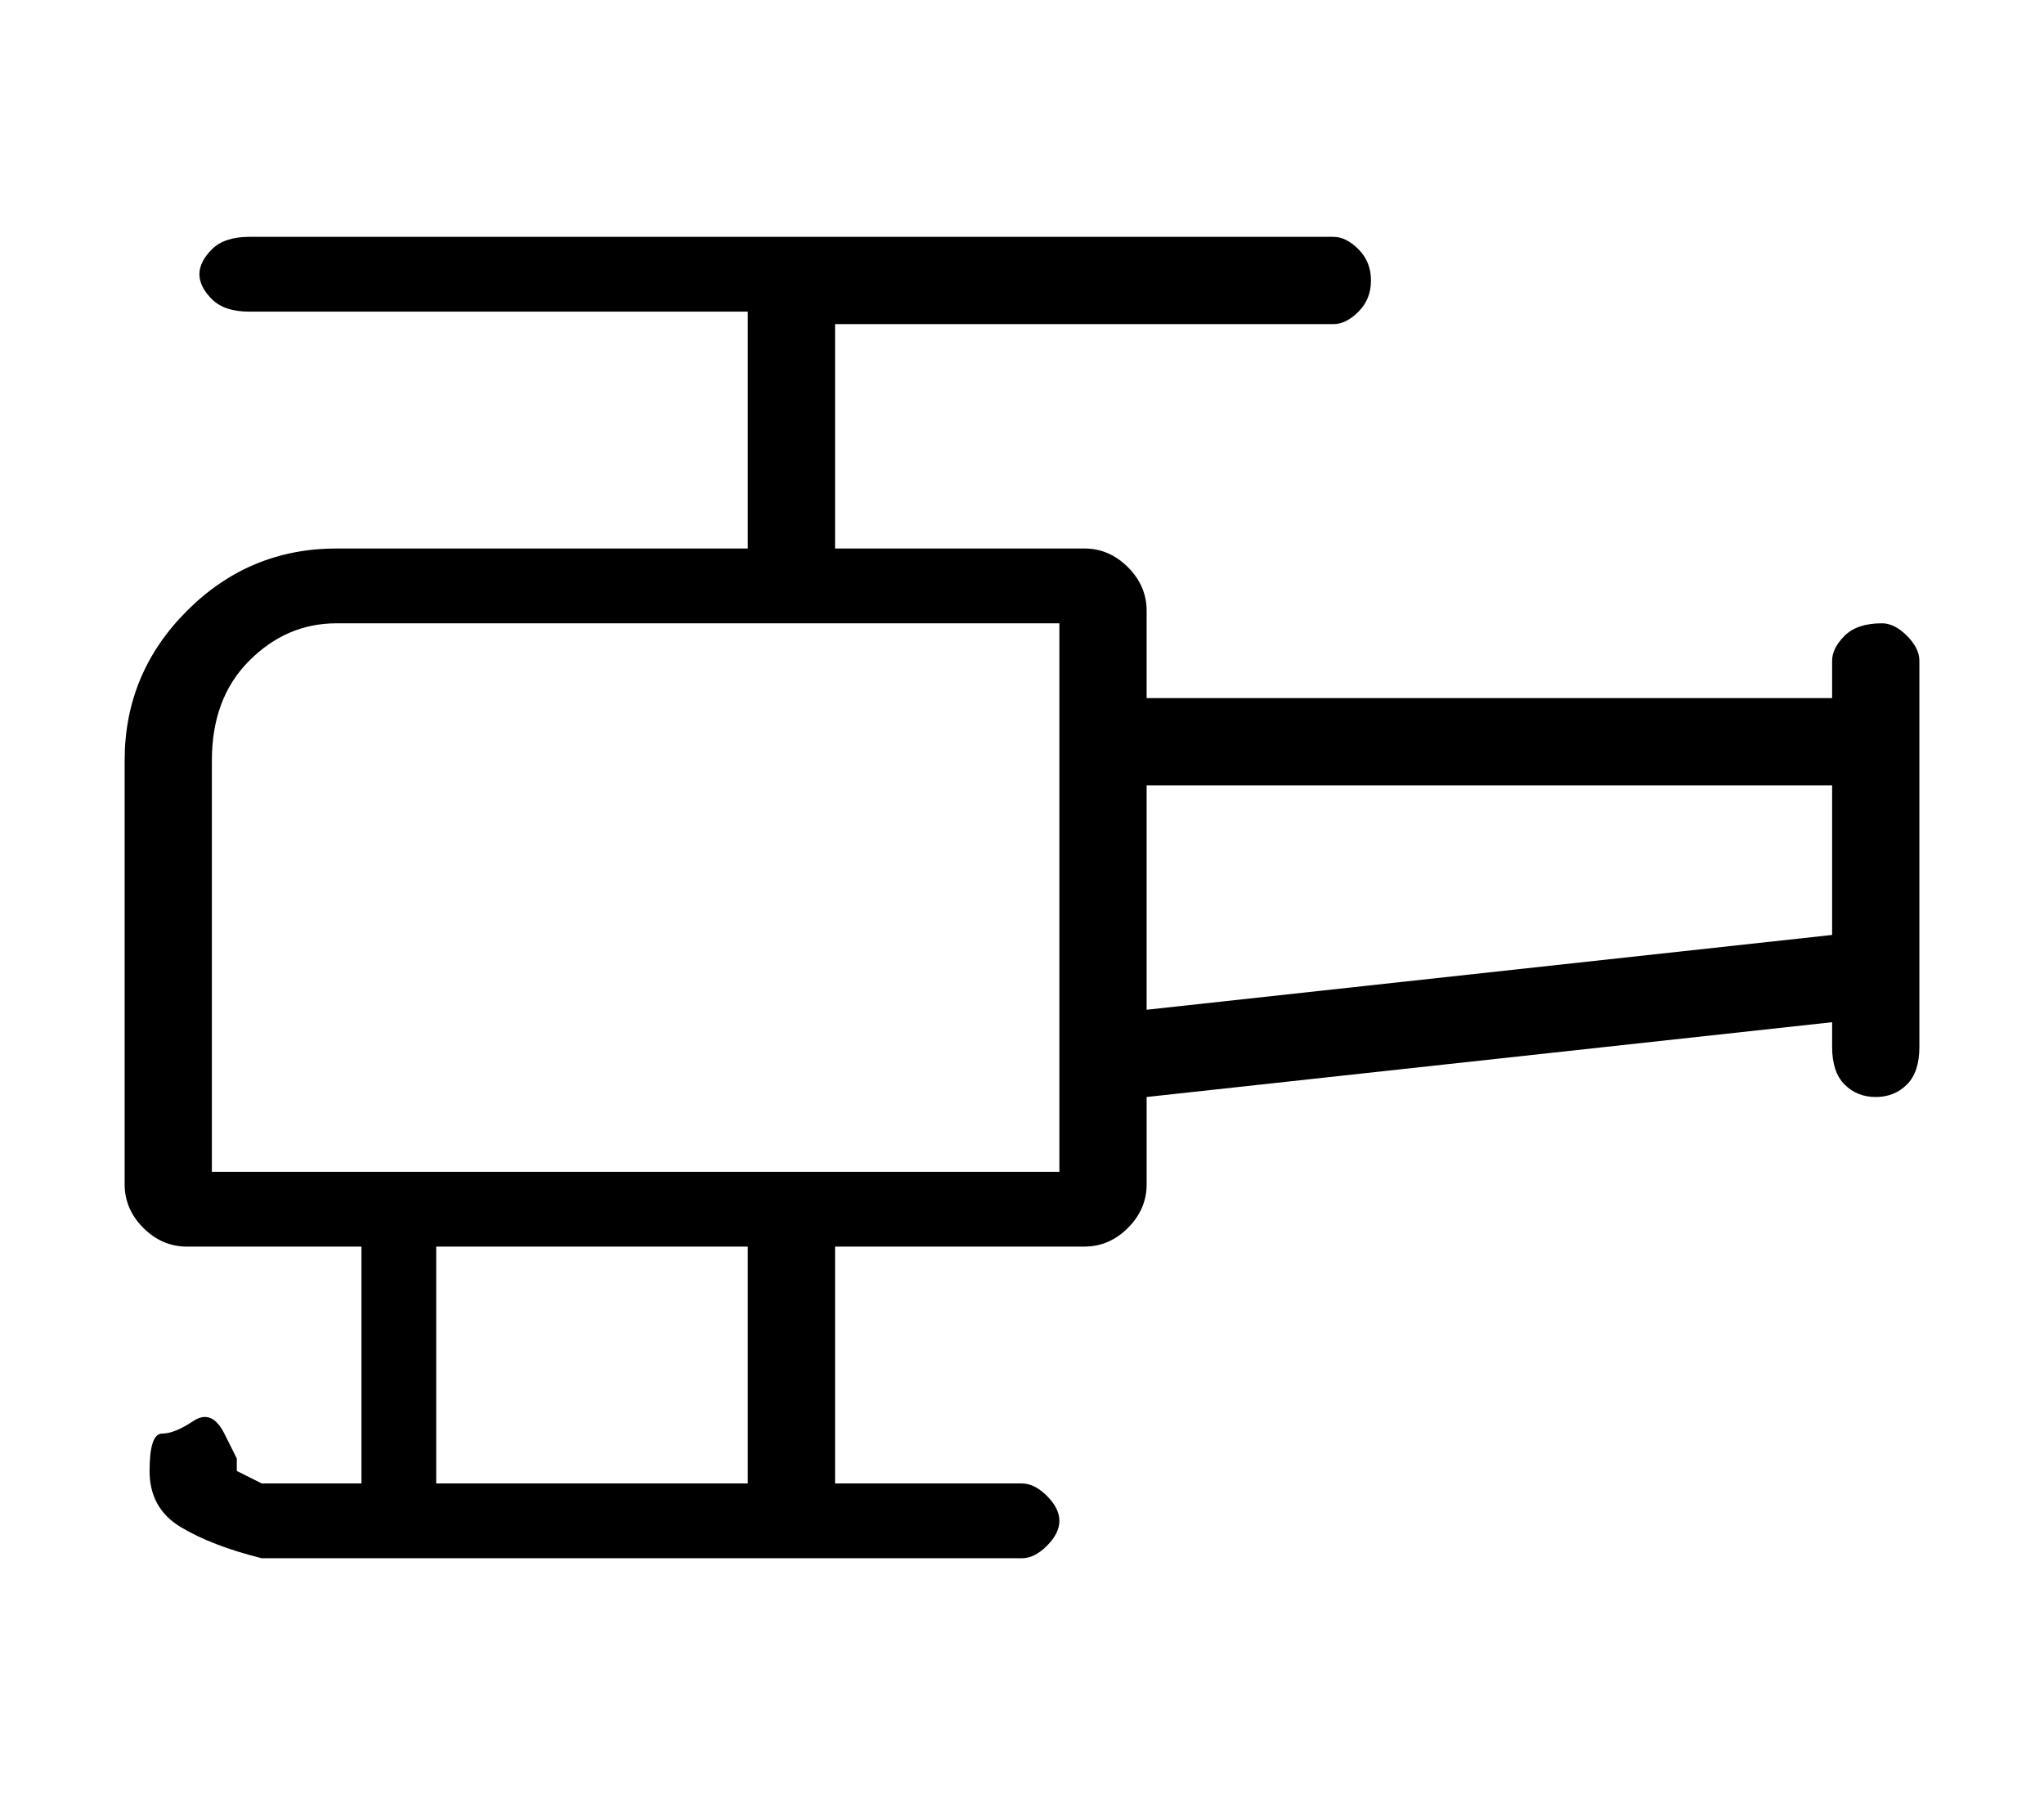
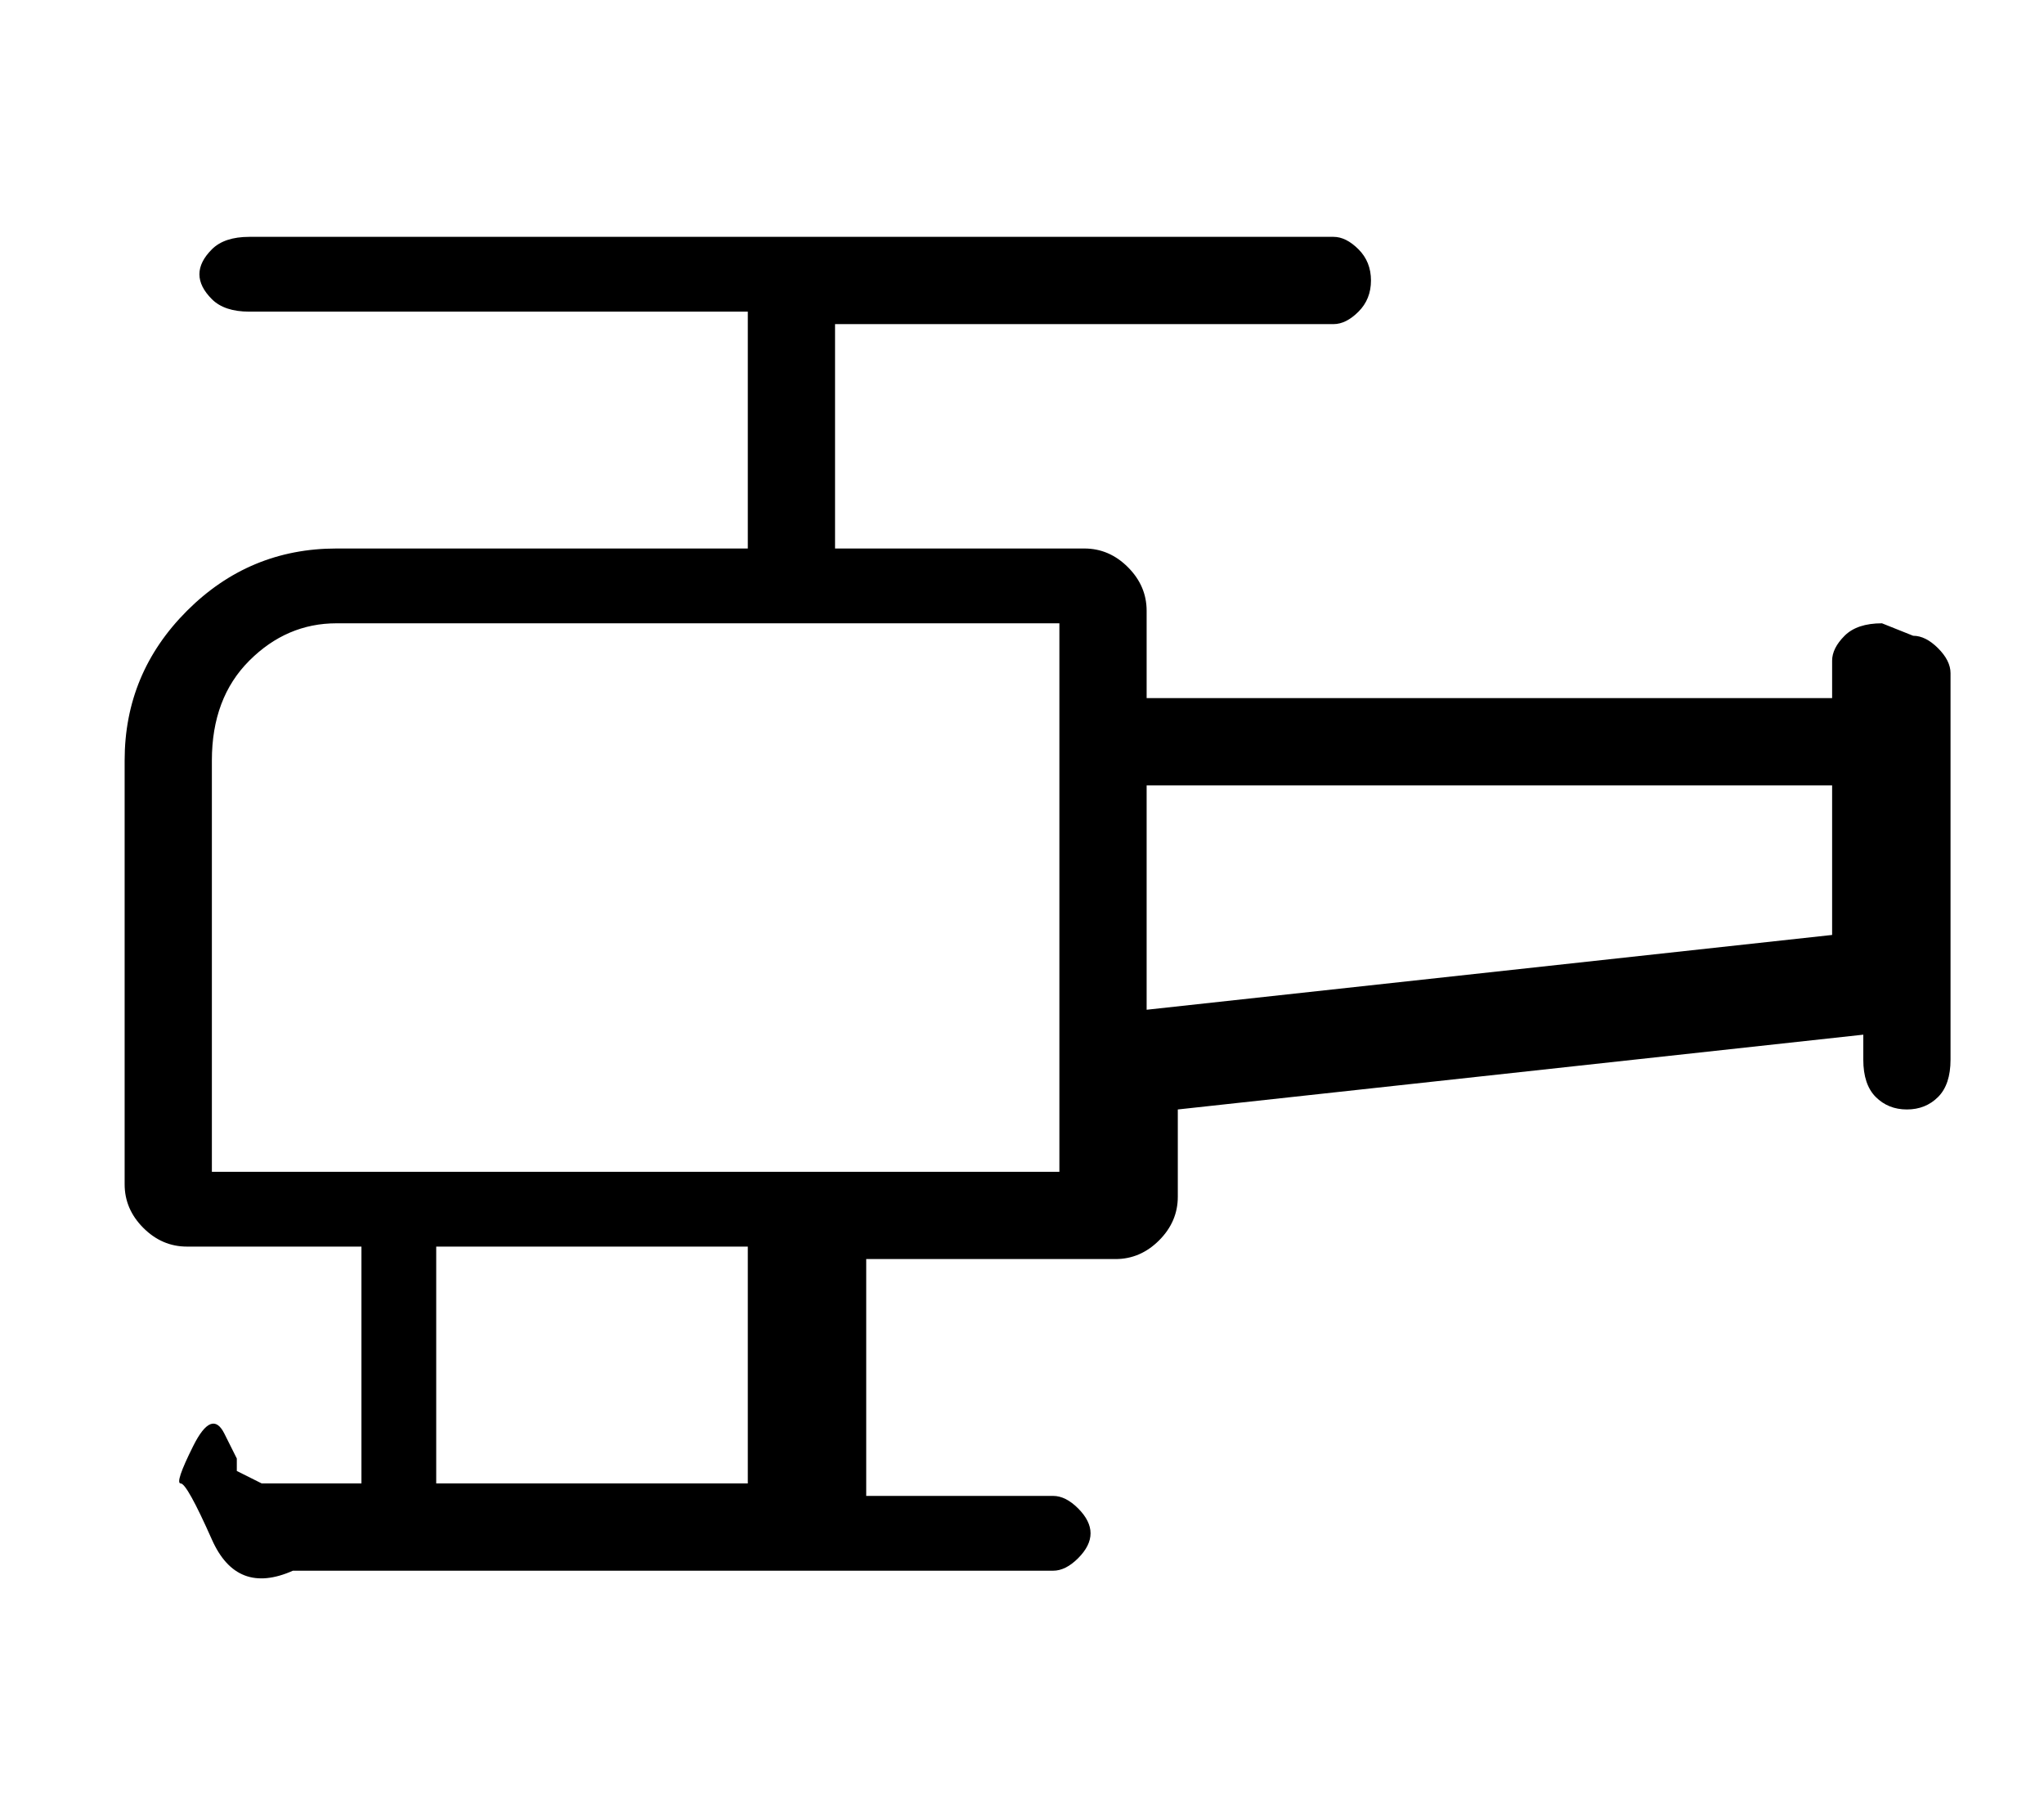
<svg xmlns="http://www.w3.org/2000/svg" version="1.1" viewBox="-10 0 164 144">
-   <path fill="currentColor" d="M141 50q-2 0 -3 1t-1 2v3h-55v-7q0 -2 -1.5 -3.5t-3.5 -1.5h-20v-18h40q1 0 2 -1t1 -2.5t-1 -2.5t-2 -1h-87q-2 0 -3 1t-1 2t1 2t3 1h40v19h-33q-7 0 -12 5t-5 12v34q0 2 1.5 3.5t3.5 1.5h14v19h-8l-2 -1v-1t-1 -2t-2.5 -1t-2.5 1t-1 3t2.5 4.5t6.5 2.5h61q1 0 2 -1t1 -2 t-1 -2t-2 -1h-15v-19h20q2 0 3.5 -1.5t1.5 -3.5v-7l55 -6v2q0 2 1 3t2.5 1t2.5 -1t1 -3v-31q0 -1 -1 -2t-2 -1zM50 119h-25v-19h25v19zM75 94h-68v-33q0 -5 3 -8t7 -3h58v44zM82 81v-18h55v12z" />
+   <path fill="currentColor" d="M141 50q-2 0 -3 1t-1 2v3h-55v-7q0 -2 -1.5 -3.5t-3.5 -1.5h-20v-18h40q1 0 2 -1t1 -2.5t-1 -2.5t-2 -1h-87q-2 0 -3 1t-1 2t1 2t3 1h40v19h-33q-7 0 -12 5t-5 12v34q0 2 1.5 3.5t3.5 1.5h14v19h-8l-2 -1v-1t-1 -2t-2.5 1t-1 3t2.5 4.5t6.5 2.5h61q1 0 2 -1t1 -2 t-1 -2t-2 -1h-15v-19h20q2 0 3.5 -1.5t1.5 -3.5v-7l55 -6v2q0 2 1 3t2.5 1t2.5 -1t1 -3v-31q0 -1 -1 -2t-2 -1zM50 119h-25v-19h25v19zM75 94h-68v-33q0 -5 3 -8t7 -3h58v44zM82 81v-18h55v12z" />
</svg>